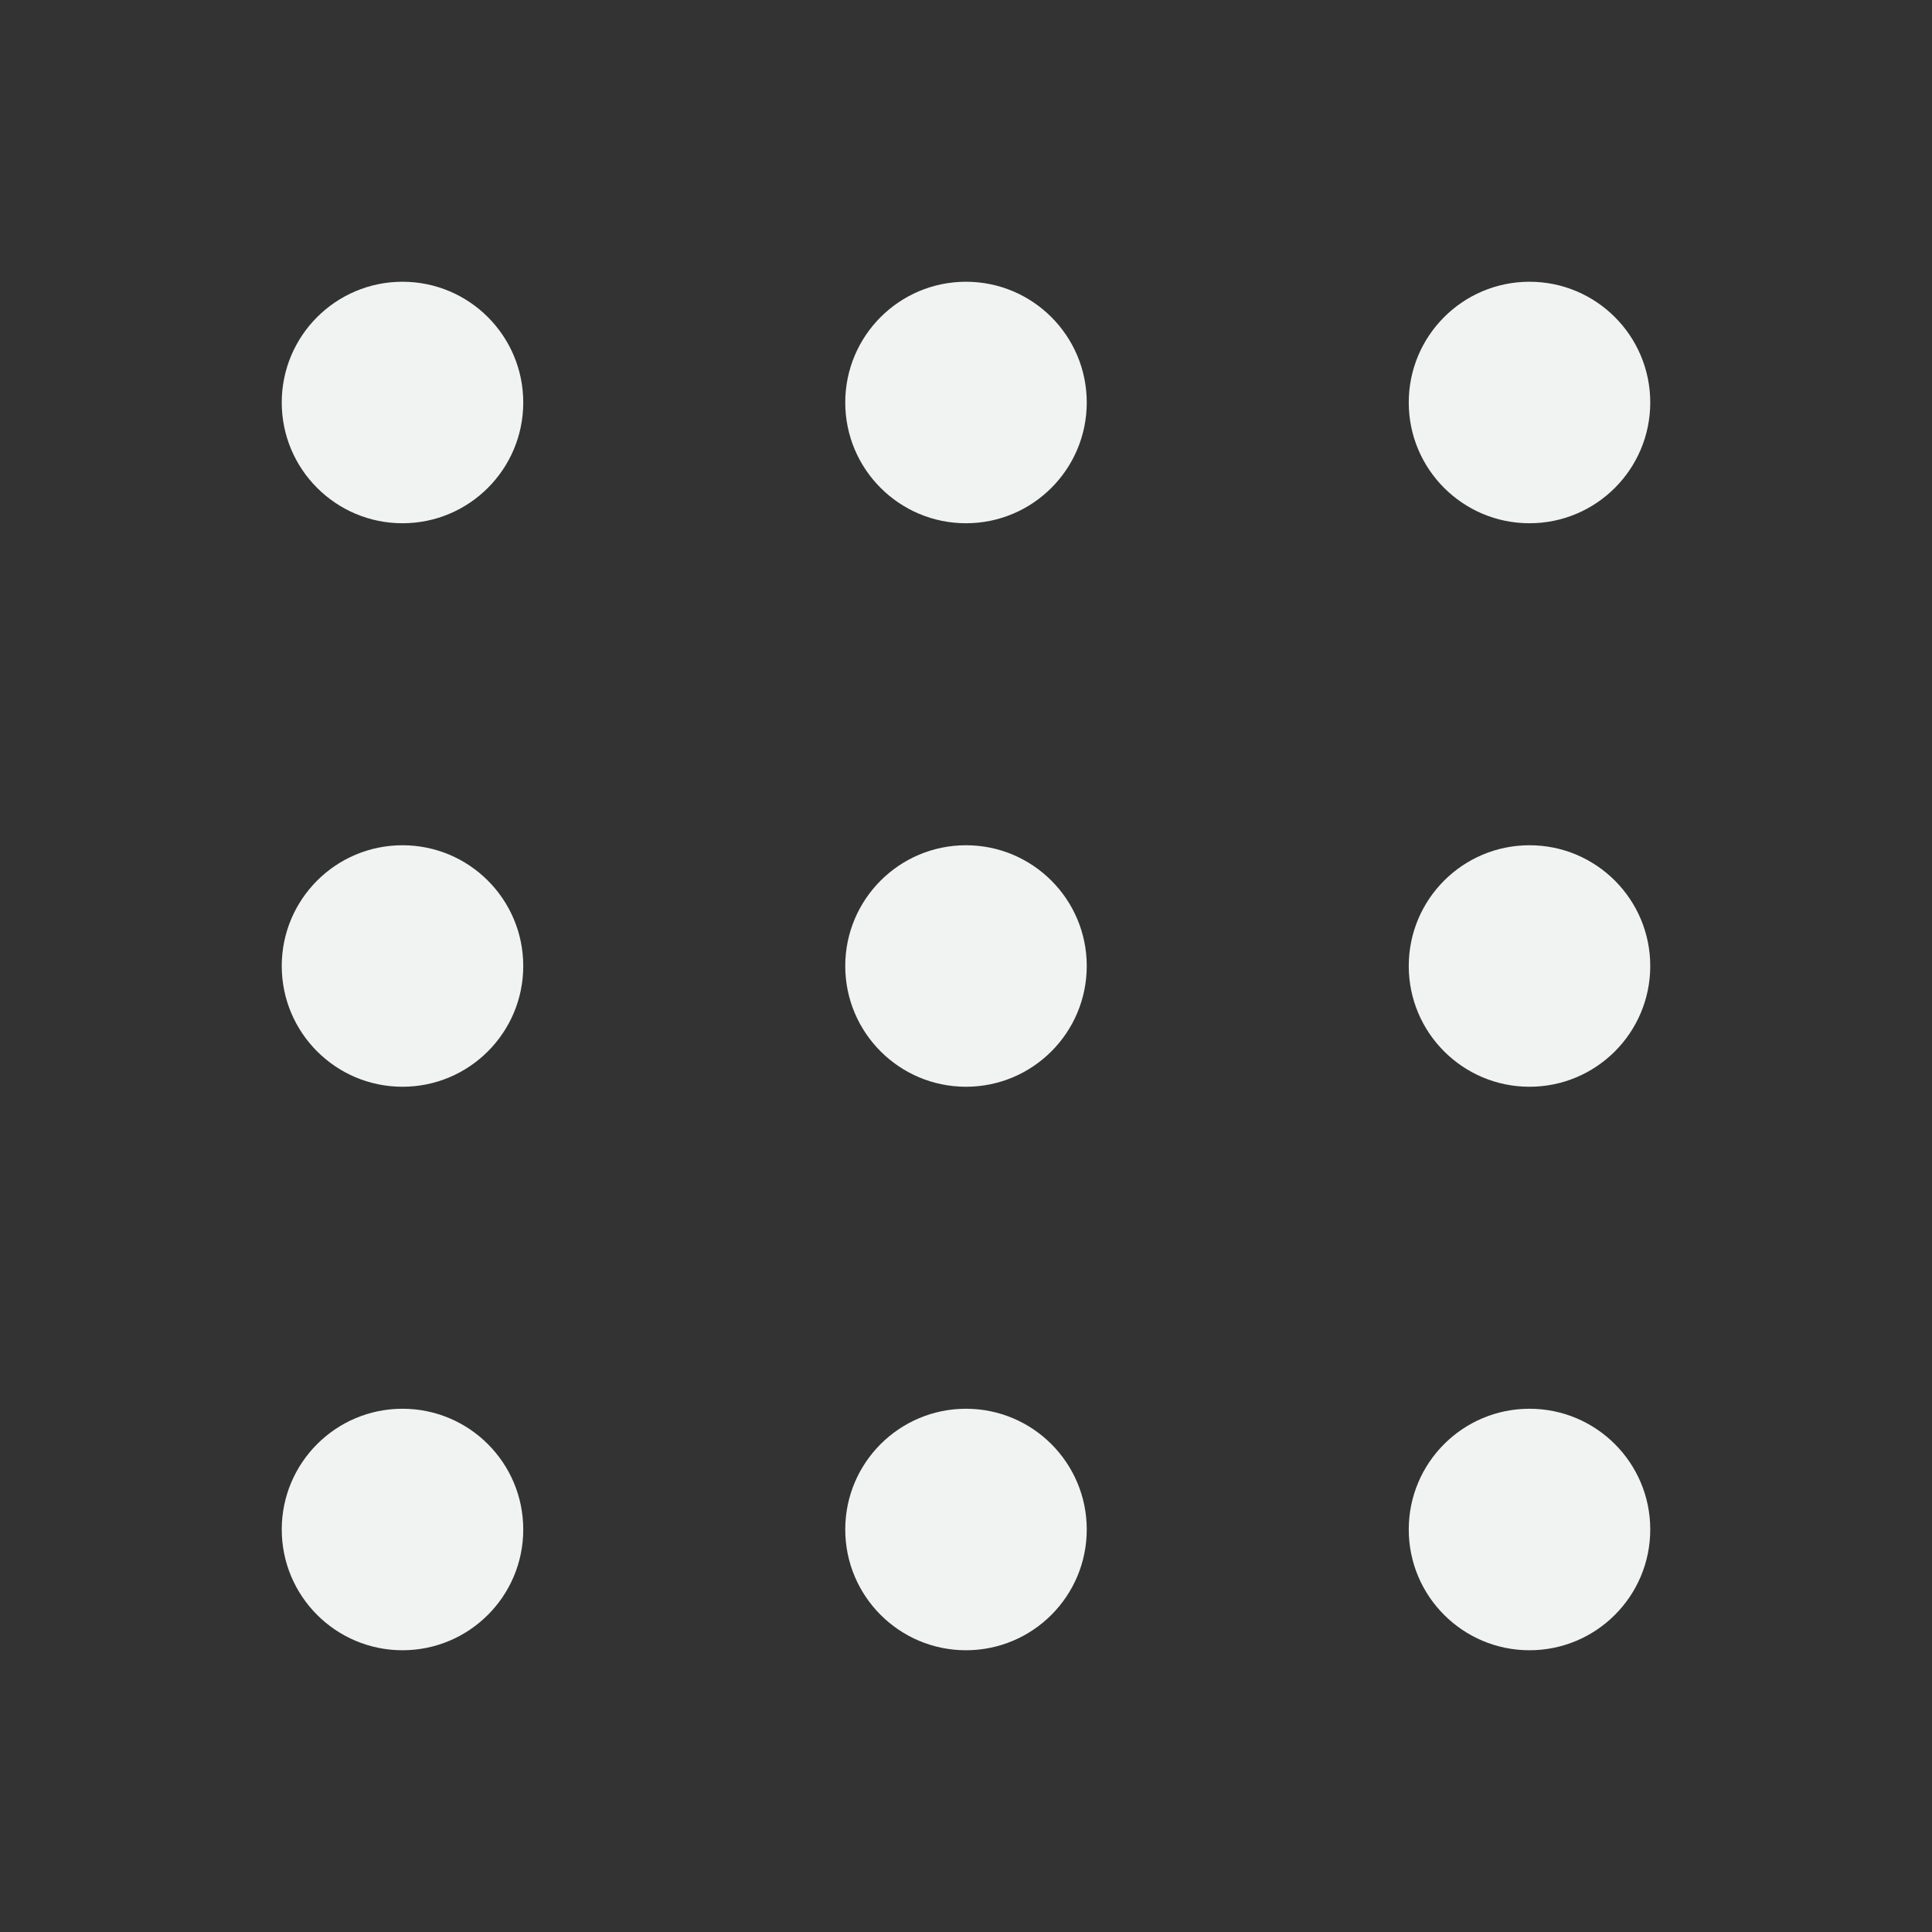
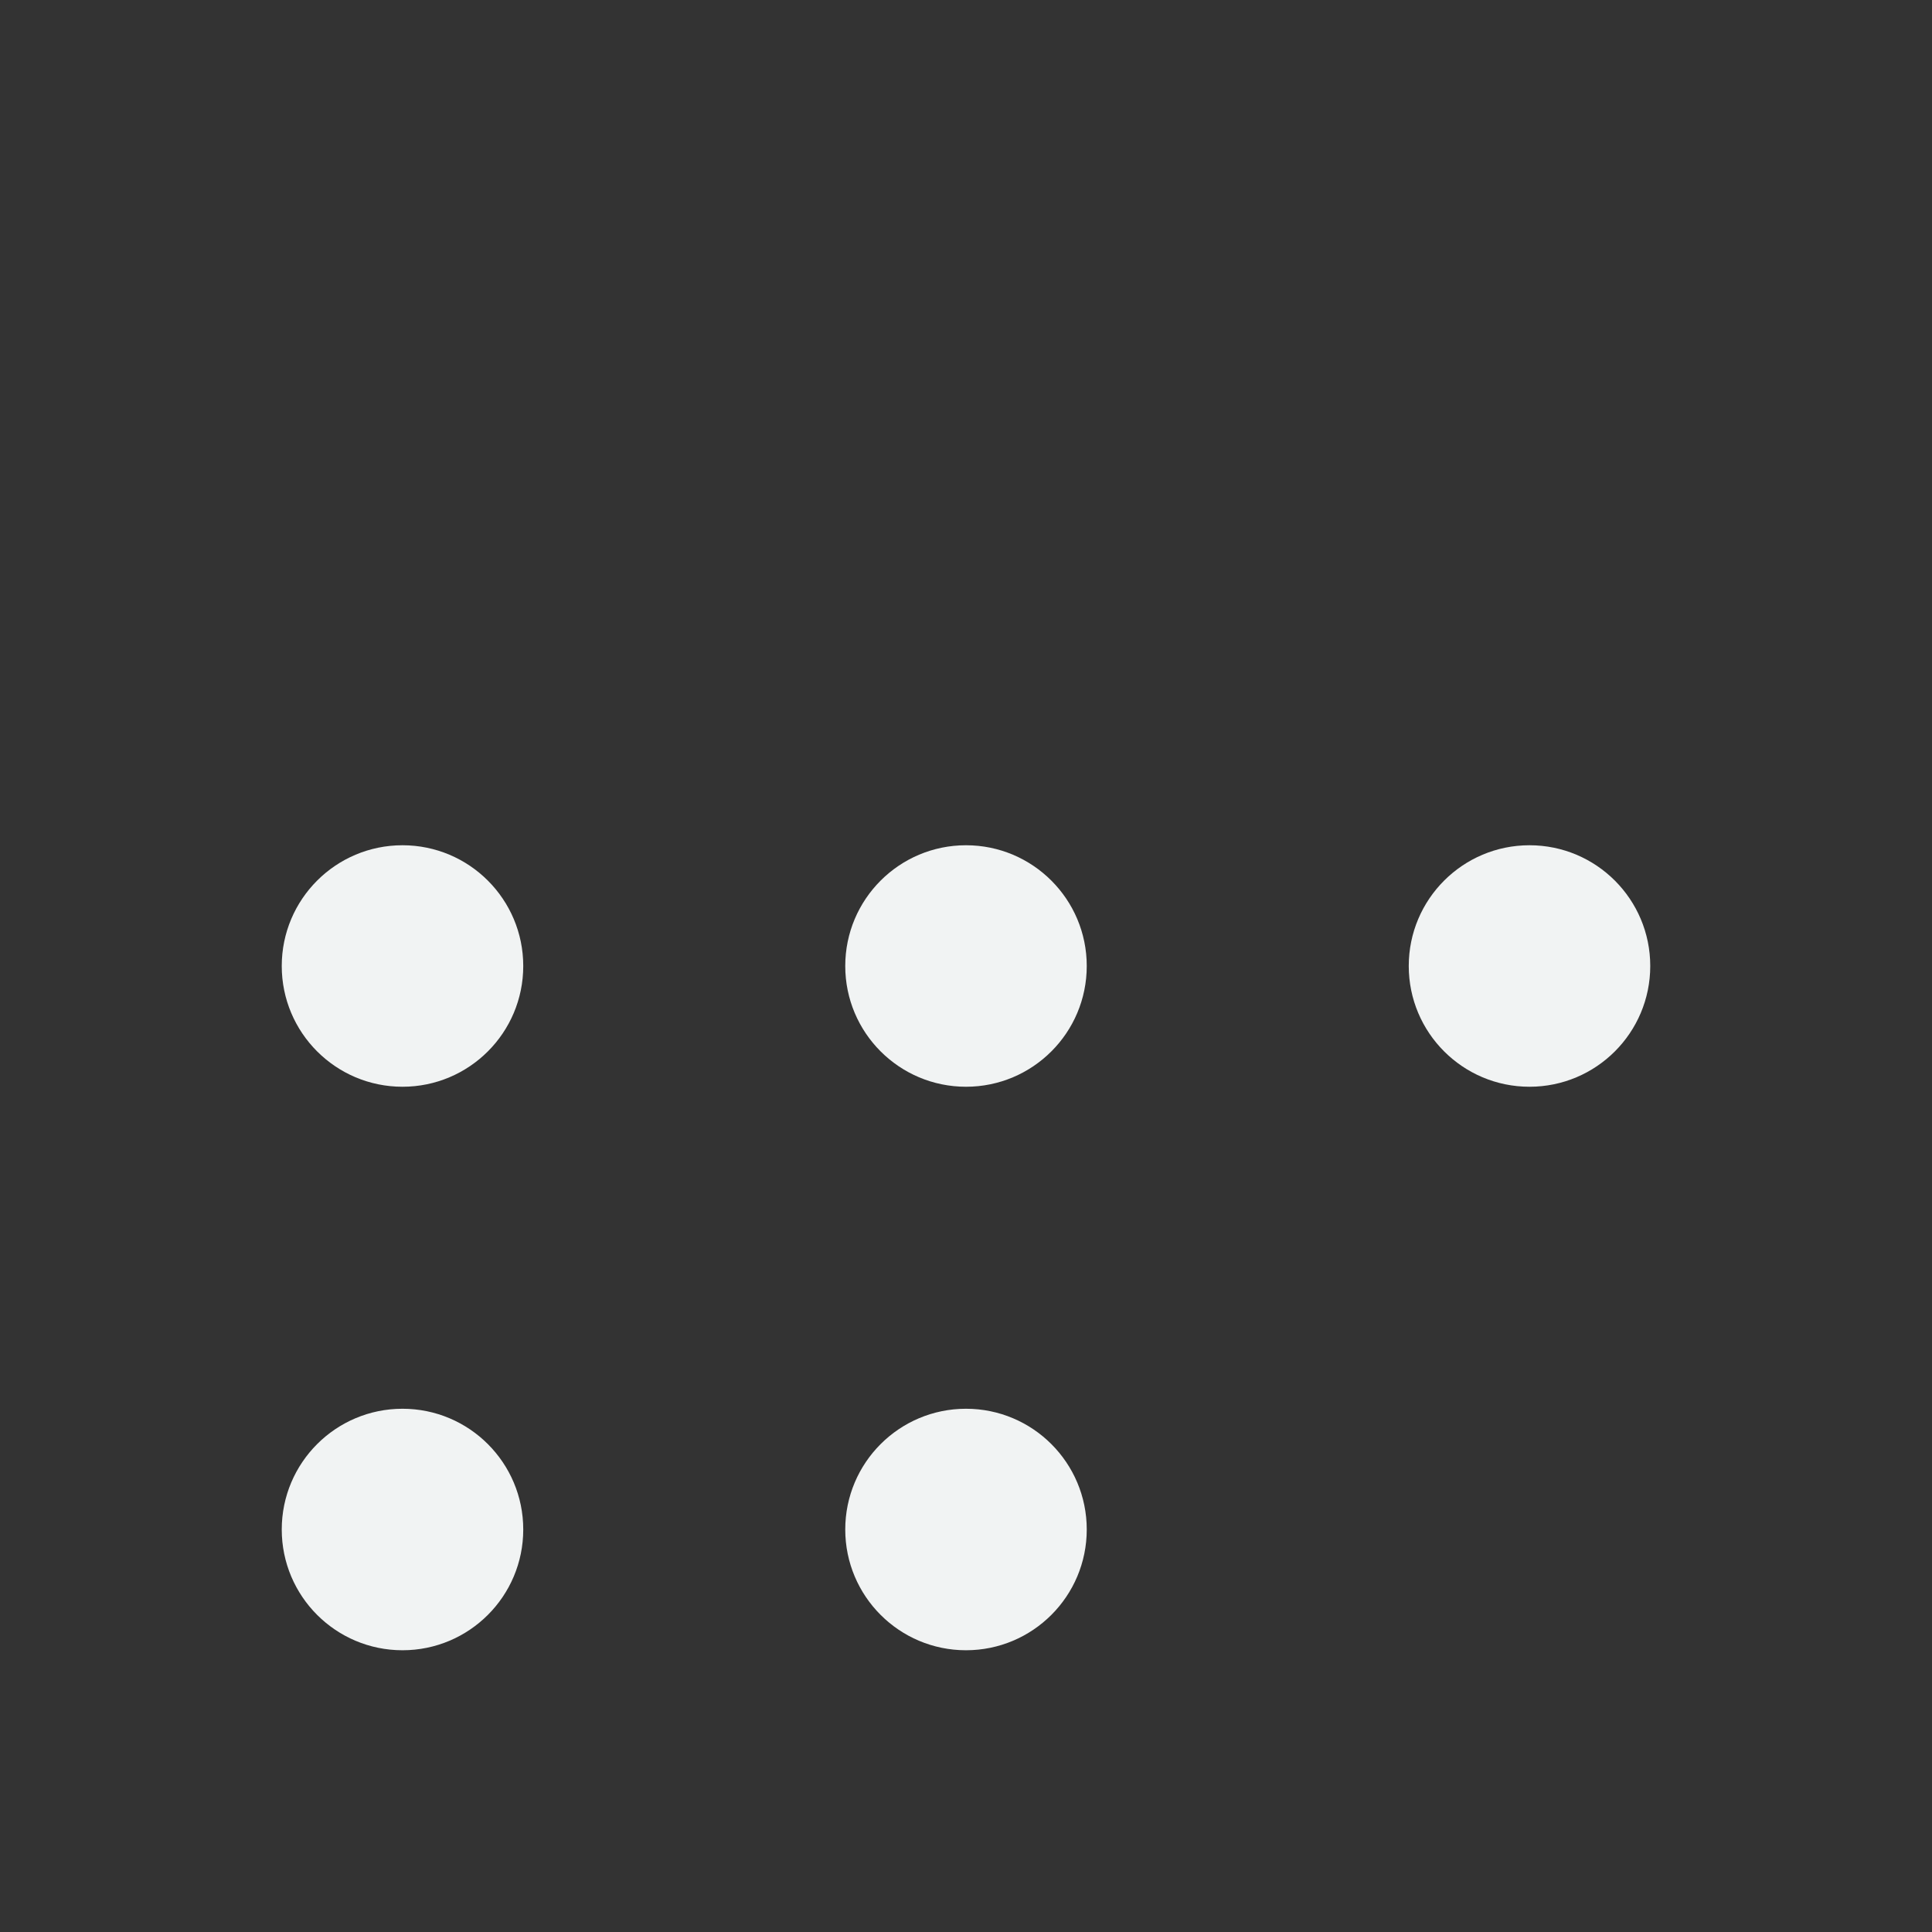
<svg xmlns="http://www.w3.org/2000/svg" width="24" height="24" viewBox="0 0 24 24" fill="none">
  <rect x="0" y="0" width="24" height="24" fill="#333333" stroke="none" />
-   <circle cx="19" cy="19" r="1.5" fill="#F1F3F3" />
  <circle cx="12" cy="19" r="1.5" fill="#F1F3F3" />
  <circle cx="5" cy="19" r="1.5" fill="#F1F3F3" />
  <circle cx="19" cy="12" r="1.5" fill="#F1F3F3" />
  <circle cx="12" cy="12" r="1.5" fill="#F1F3F3" />
  <circle cx="5" cy="12" r="1.5" fill="#F1F3F3" />
-   <circle cx="19" cy="5" r="1.5" fill="#F1F3F3" />
-   <circle cx="12" cy="5" r="1.5" fill="#F1F3F3" />
-   <circle cx="5" cy="5" r="1.5" fill="#F1F3F3" />
</svg>